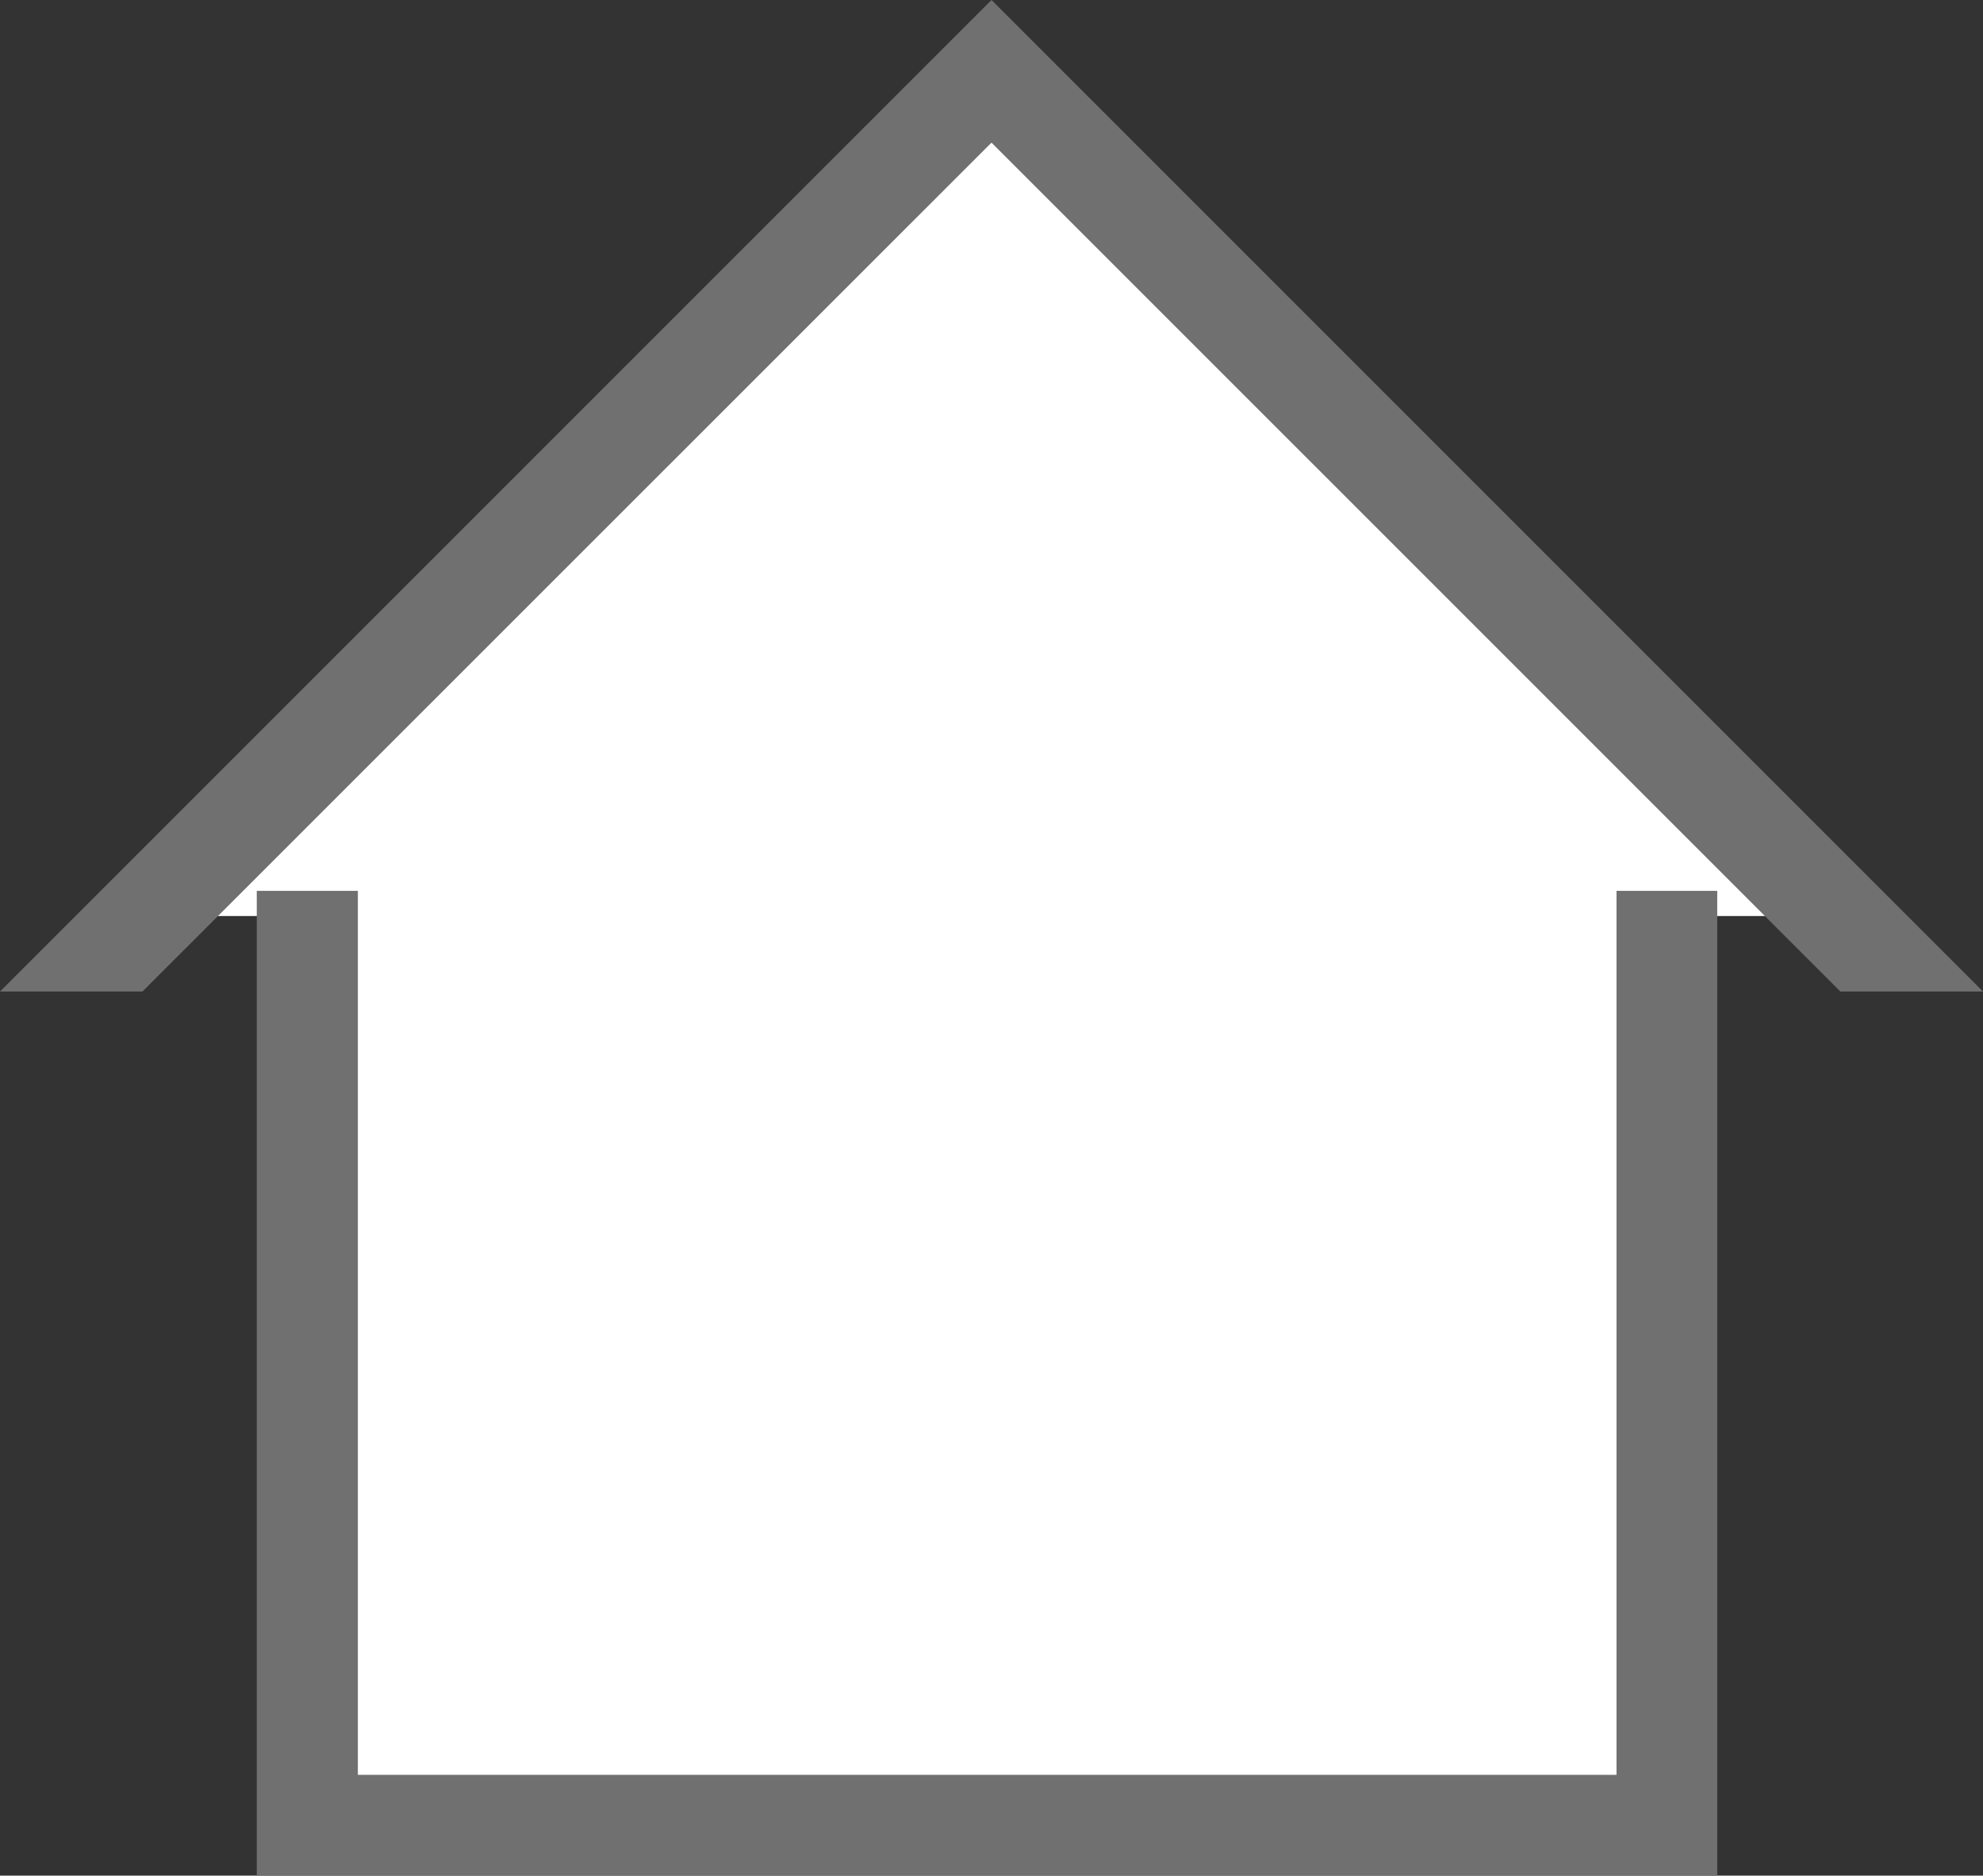
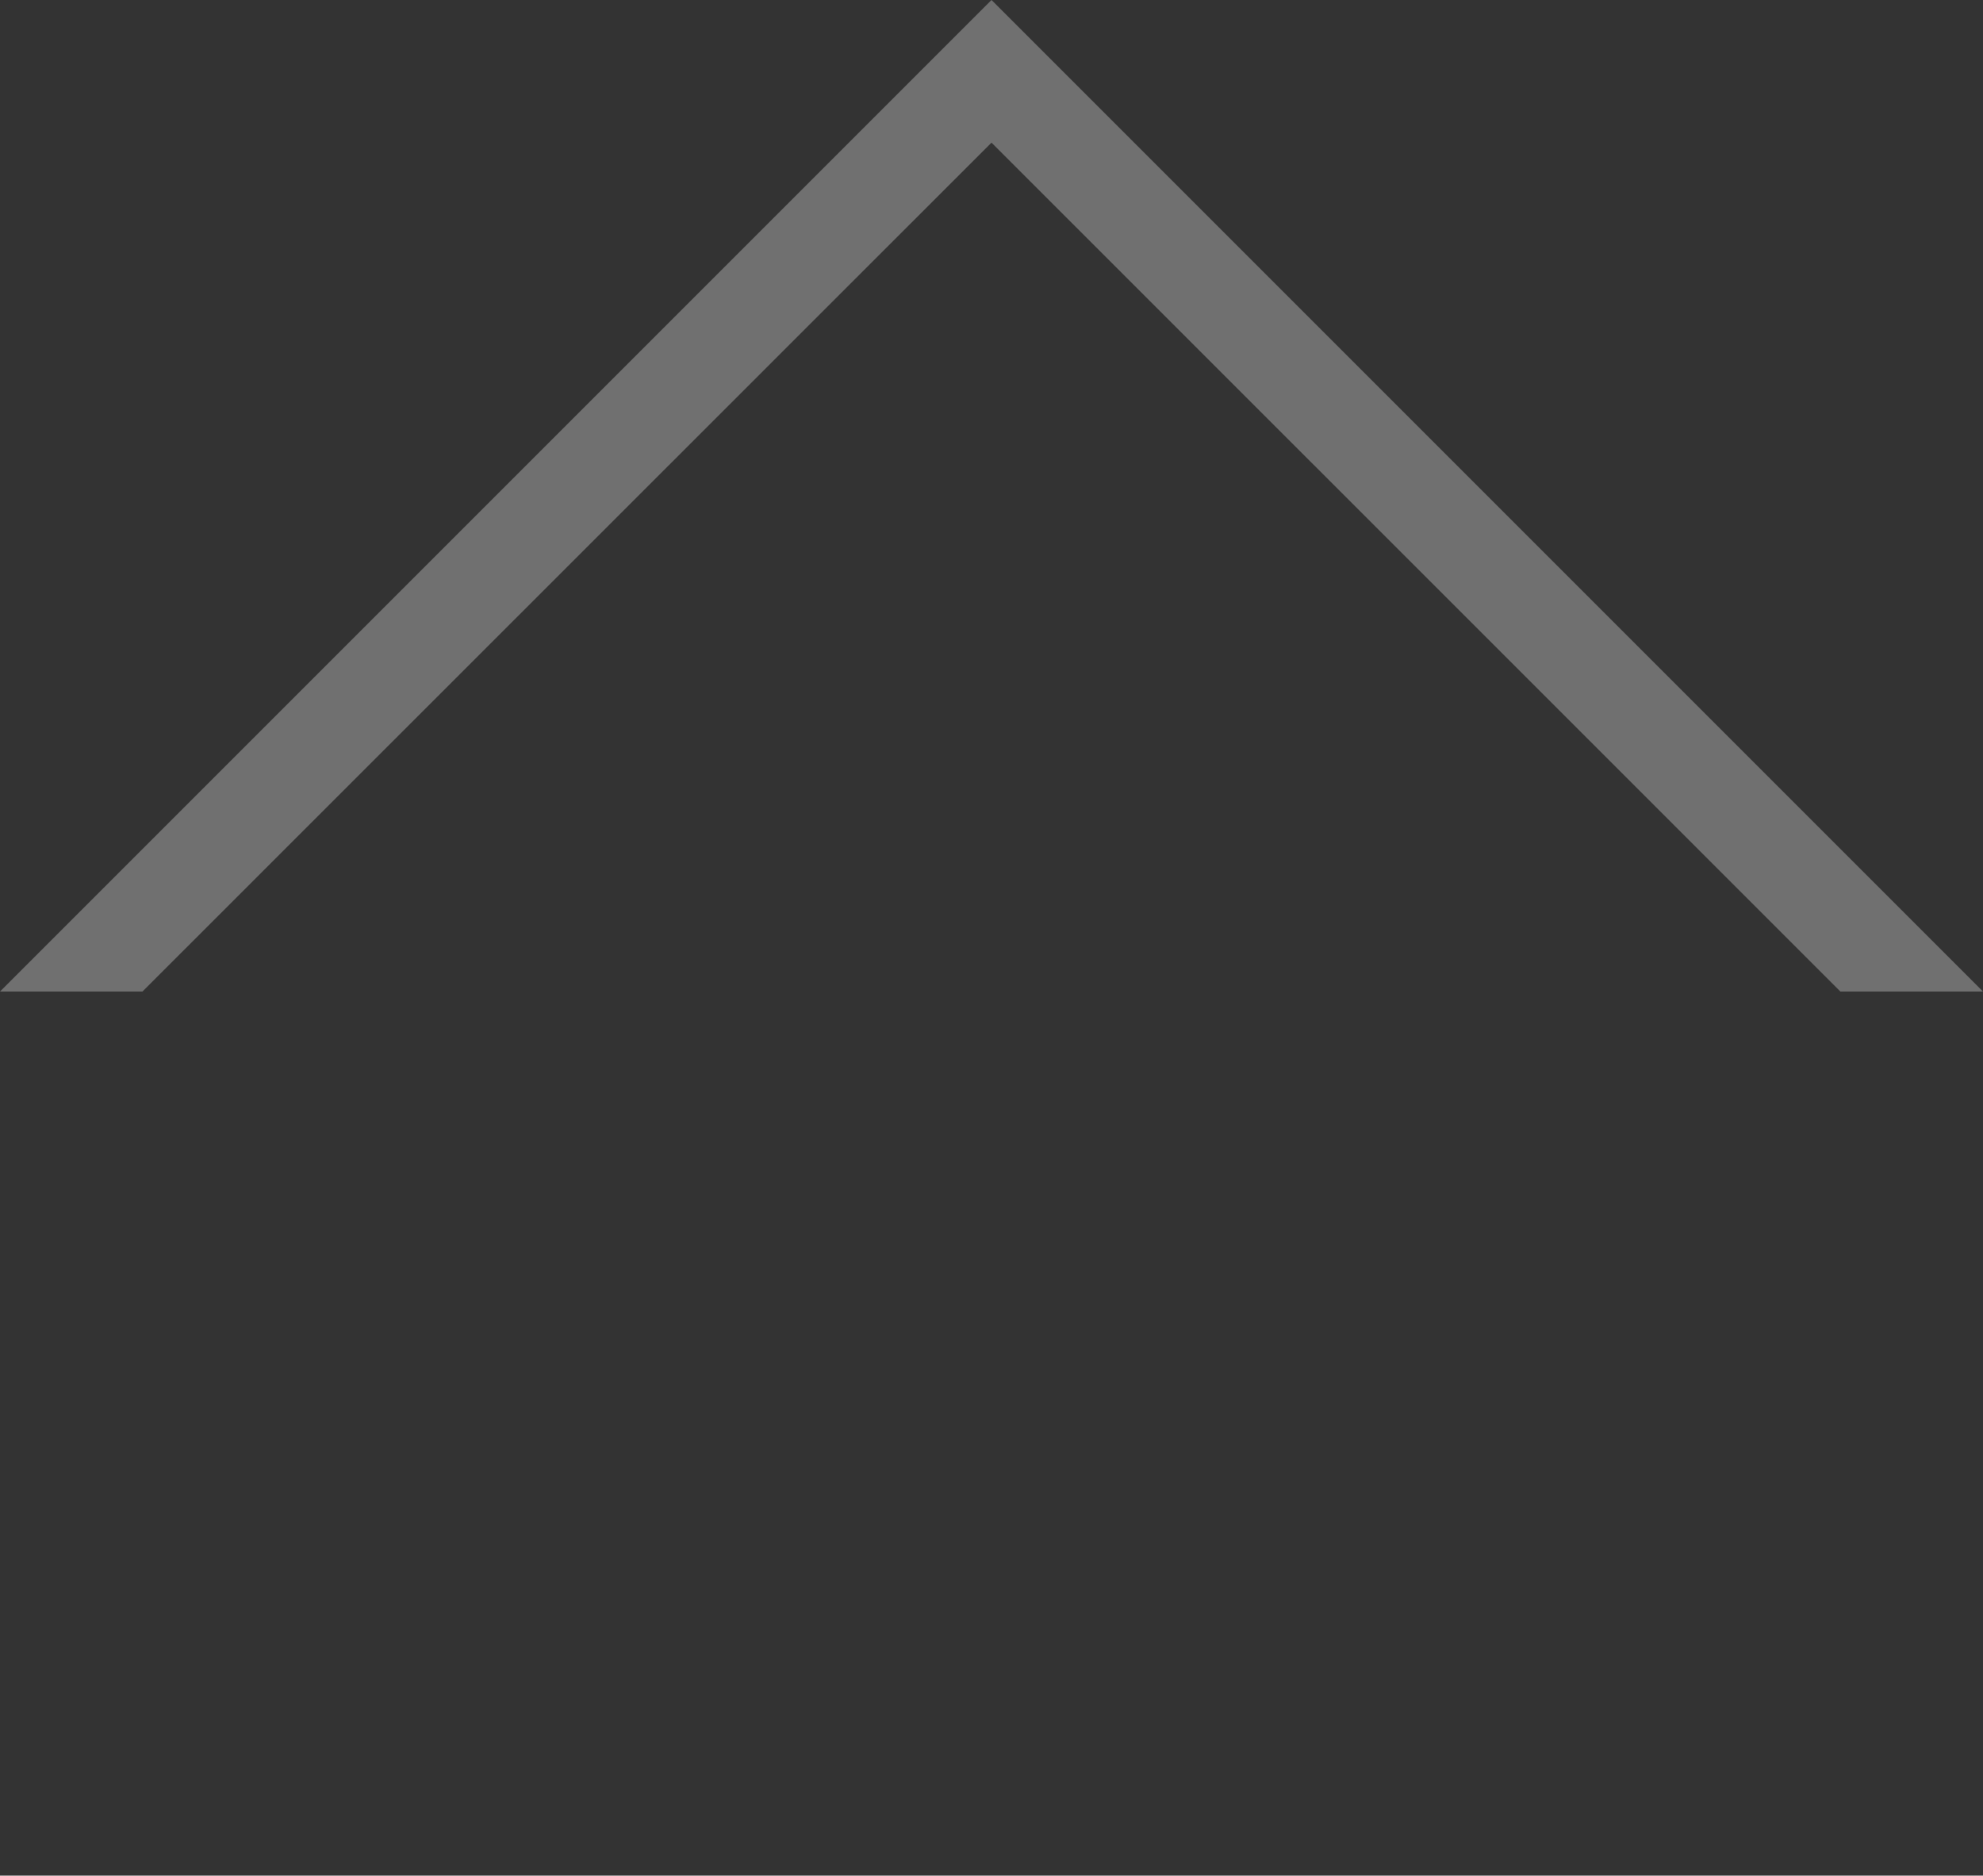
<svg xmlns="http://www.w3.org/2000/svg" id="home" width="42.152" height="39.868" viewBox="0 0 42.152 39.868">
  <rect x="0" y="0" width="42.152" height="39.868" fill="#333333" stroke="none" />
-   <rect id="Rectangle_358" data-name="Rectangle 358" width="28" height="20" transform="translate(7 18.471)" fill="#fff" />
-   <path id="Polygon_1" data-name="Polygon 1" d="M17,0,34,17H0Z" transform="translate(4 2.471)" fill="#fff" />
-   <path id="Path_1081" data-name="Path 1081" d="M44.527,54.2v18.79H17.772V54.2H15.623V75.132H46.668V54.2Z" transform="translate(-10.165 -35.264)" fill="#707070" />
  <path id="Path_1082" data-name="Path 1082" d="M21.076,0,0,21.076H3.028L21.076,3.032,39.121,21.076h3.031Z" transform="translate(0 0)" fill="#707070" />
</svg>